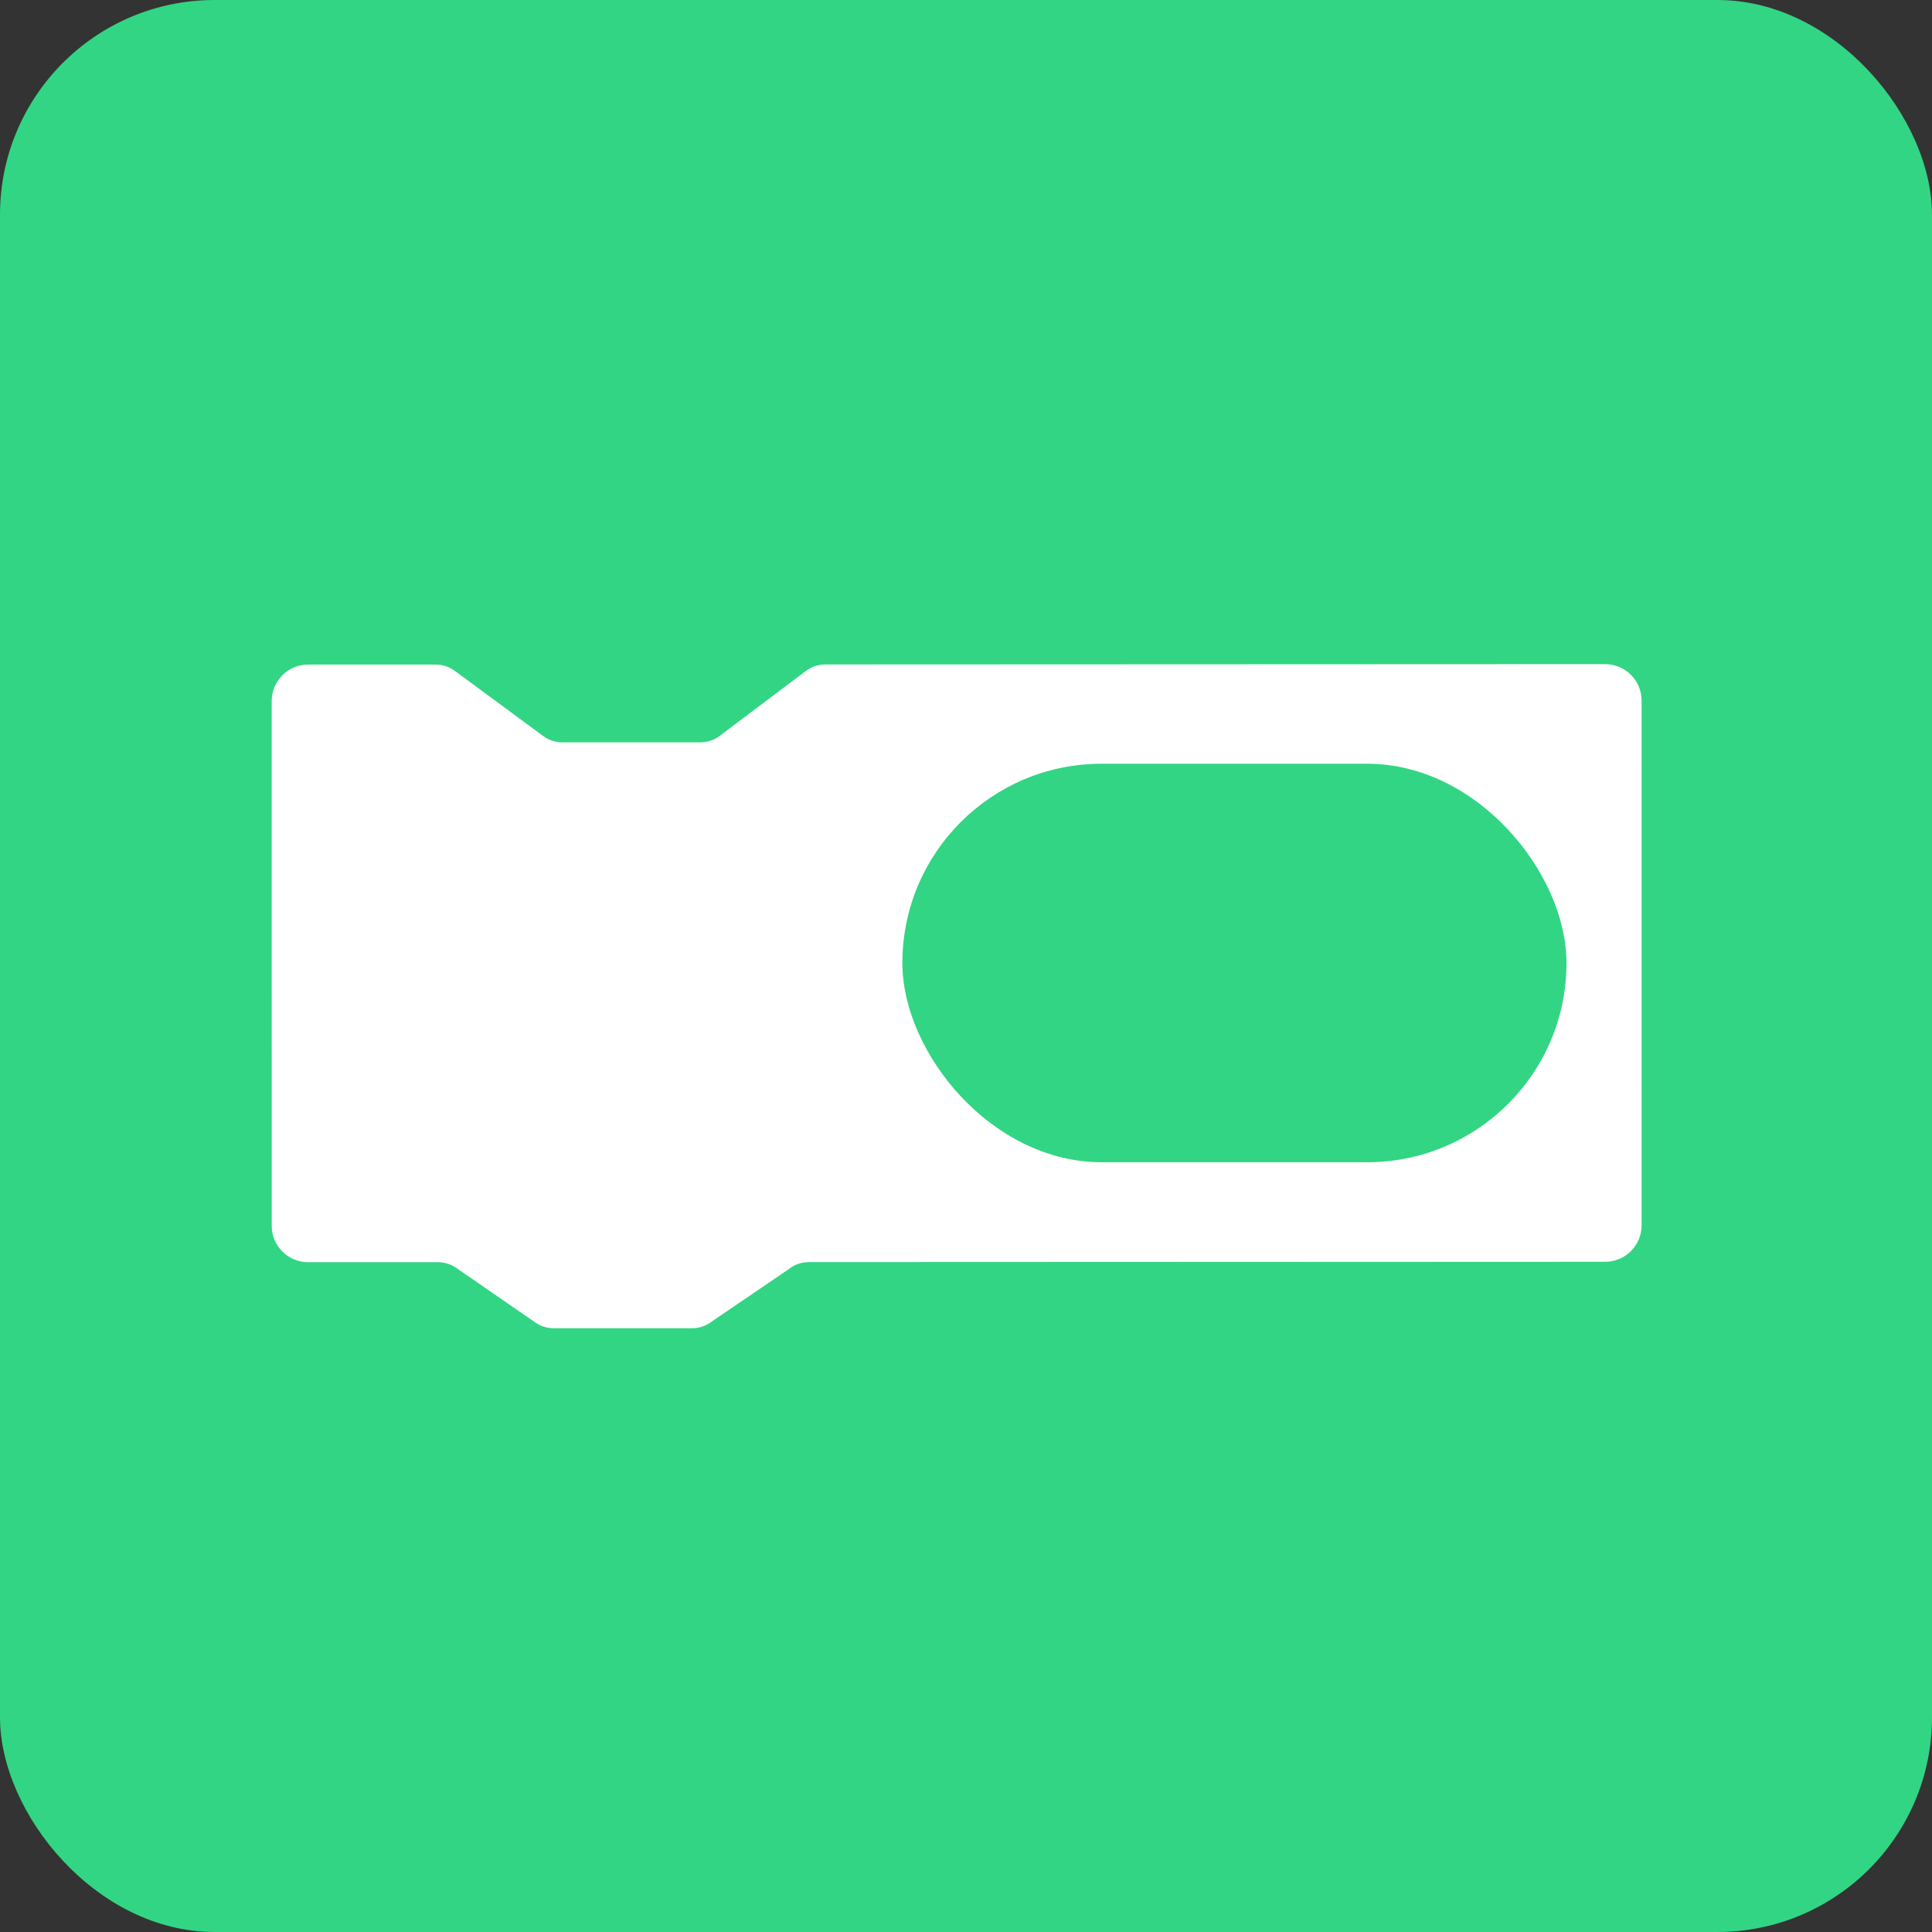
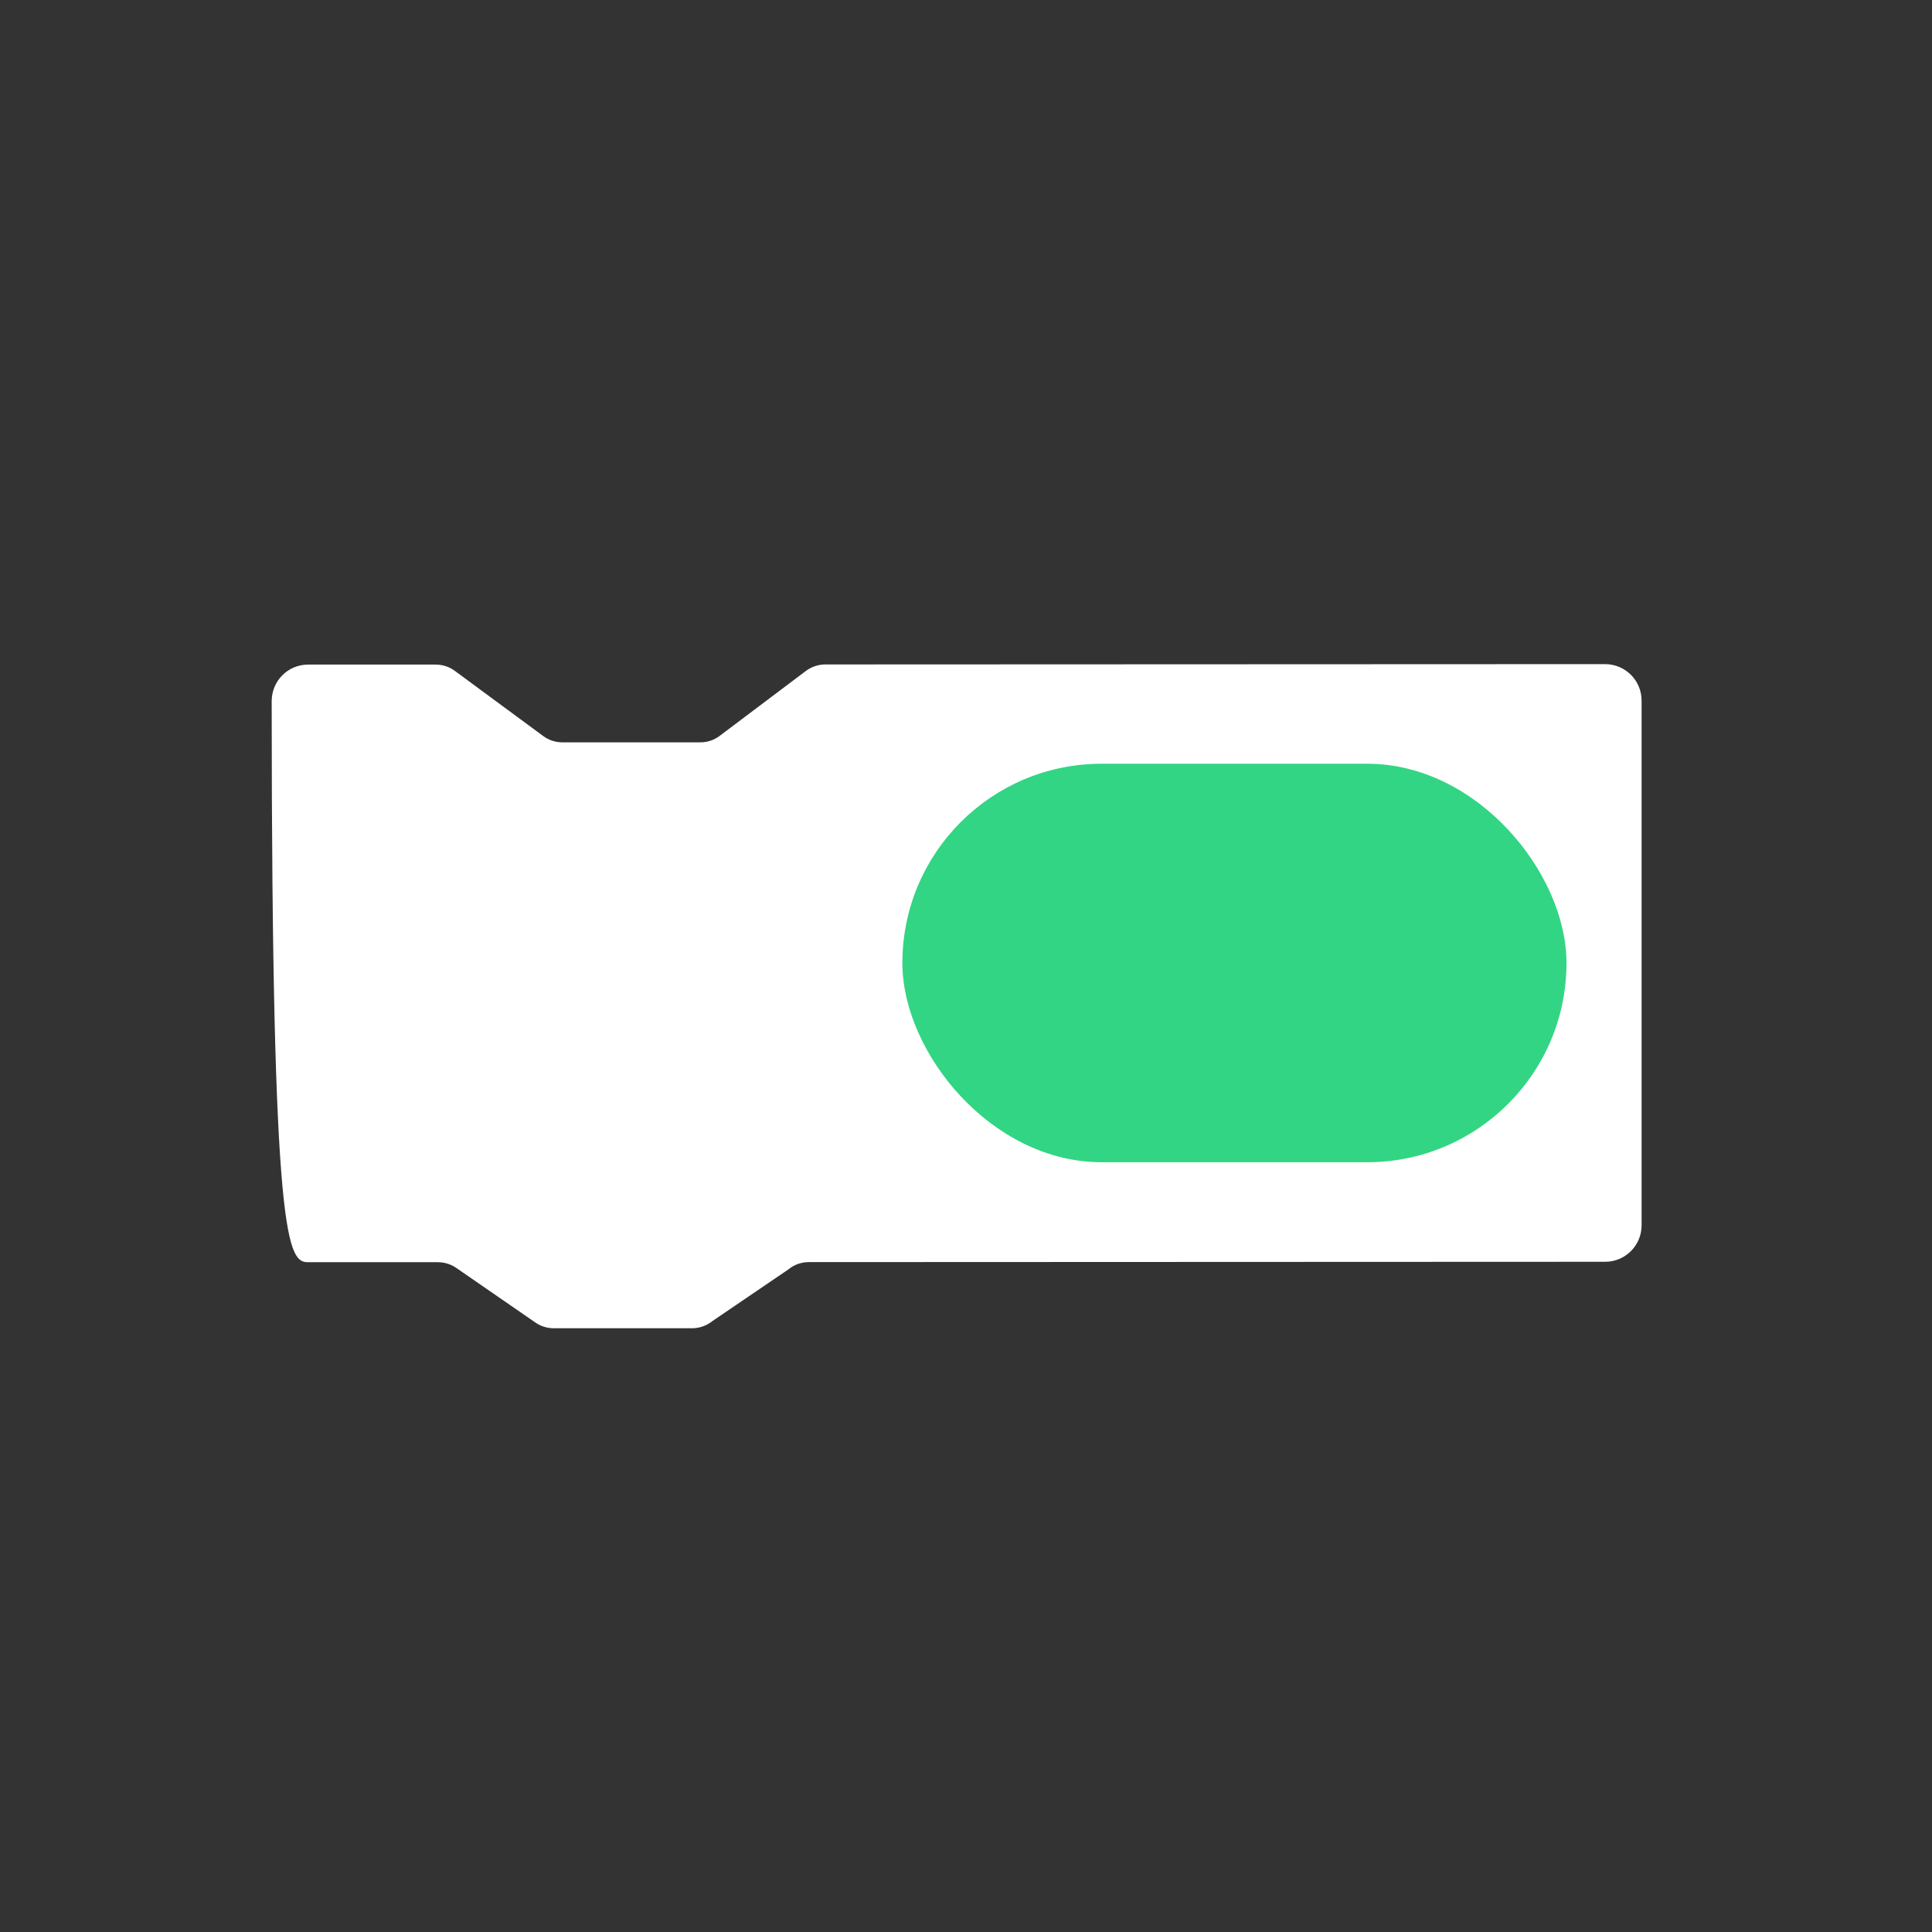
<svg xmlns="http://www.w3.org/2000/svg" width="72" height="72" viewBox="0 0 72 72" fill="none">
  <rect x="0" y="0" width="72" height="72" fill="#333333" stroke="none" />
-   <rect width="72" height="72" rx="8" fill="#32D583" />
-   <path d="M59.824 24.75L30.756 24.762C30.495 24.762 30.241 24.85 30.034 25.003L26.82 27.424C26.613 27.582 26.359 27.665 26.098 27.665H20.962C20.704 27.665 20.455 27.586 20.247 27.432L16.947 24.999C16.739 24.846 16.49 24.767 16.233 24.767H11.483C10.731 24.767 10.125 25.377 10.125 26.128L10.126 45.681C10.126 46.433 10.736 47.039 11.487 47.039H16.316C16.565 47.039 16.81 47.114 17.014 47.259L19.937 49.276C20.14 49.421 20.385 49.5 20.634 49.5H25.795C26.073 49.5 26.343 49.4 26.559 49.226L29.378 47.309C29.594 47.13 29.864 47.035 30.142 47.035L59.82 47.023C60.572 47.023 61.178 46.412 61.178 45.661L61.177 26.108C61.177 25.356 60.567 24.75 59.816 24.75H59.824Z" fill="white" />
+   <path d="M59.824 24.75L30.756 24.762C30.495 24.762 30.241 24.85 30.034 25.003L26.82 27.424C26.613 27.582 26.359 27.665 26.098 27.665H20.962C20.704 27.665 20.455 27.586 20.247 27.432L16.947 24.999C16.739 24.846 16.49 24.767 16.233 24.767H11.483C10.731 24.767 10.125 25.377 10.125 26.128C10.126 46.433 10.736 47.039 11.487 47.039H16.316C16.565 47.039 16.81 47.114 17.014 47.259L19.937 49.276C20.14 49.421 20.385 49.5 20.634 49.5H25.795C26.073 49.5 26.343 49.4 26.559 49.226L29.378 47.309C29.594 47.13 29.864 47.035 30.142 47.035L59.82 47.023C60.572 47.023 61.178 46.412 61.178 45.661L61.177 26.108C61.177 25.356 60.567 24.75 59.816 24.75H59.824Z" fill="white" />
  <rect x="33.836" y="28.67" width="24.335" height="14.435" rx="7.217" fill="#32D583" stroke="#32D583" stroke-width="0.415" />
</svg>